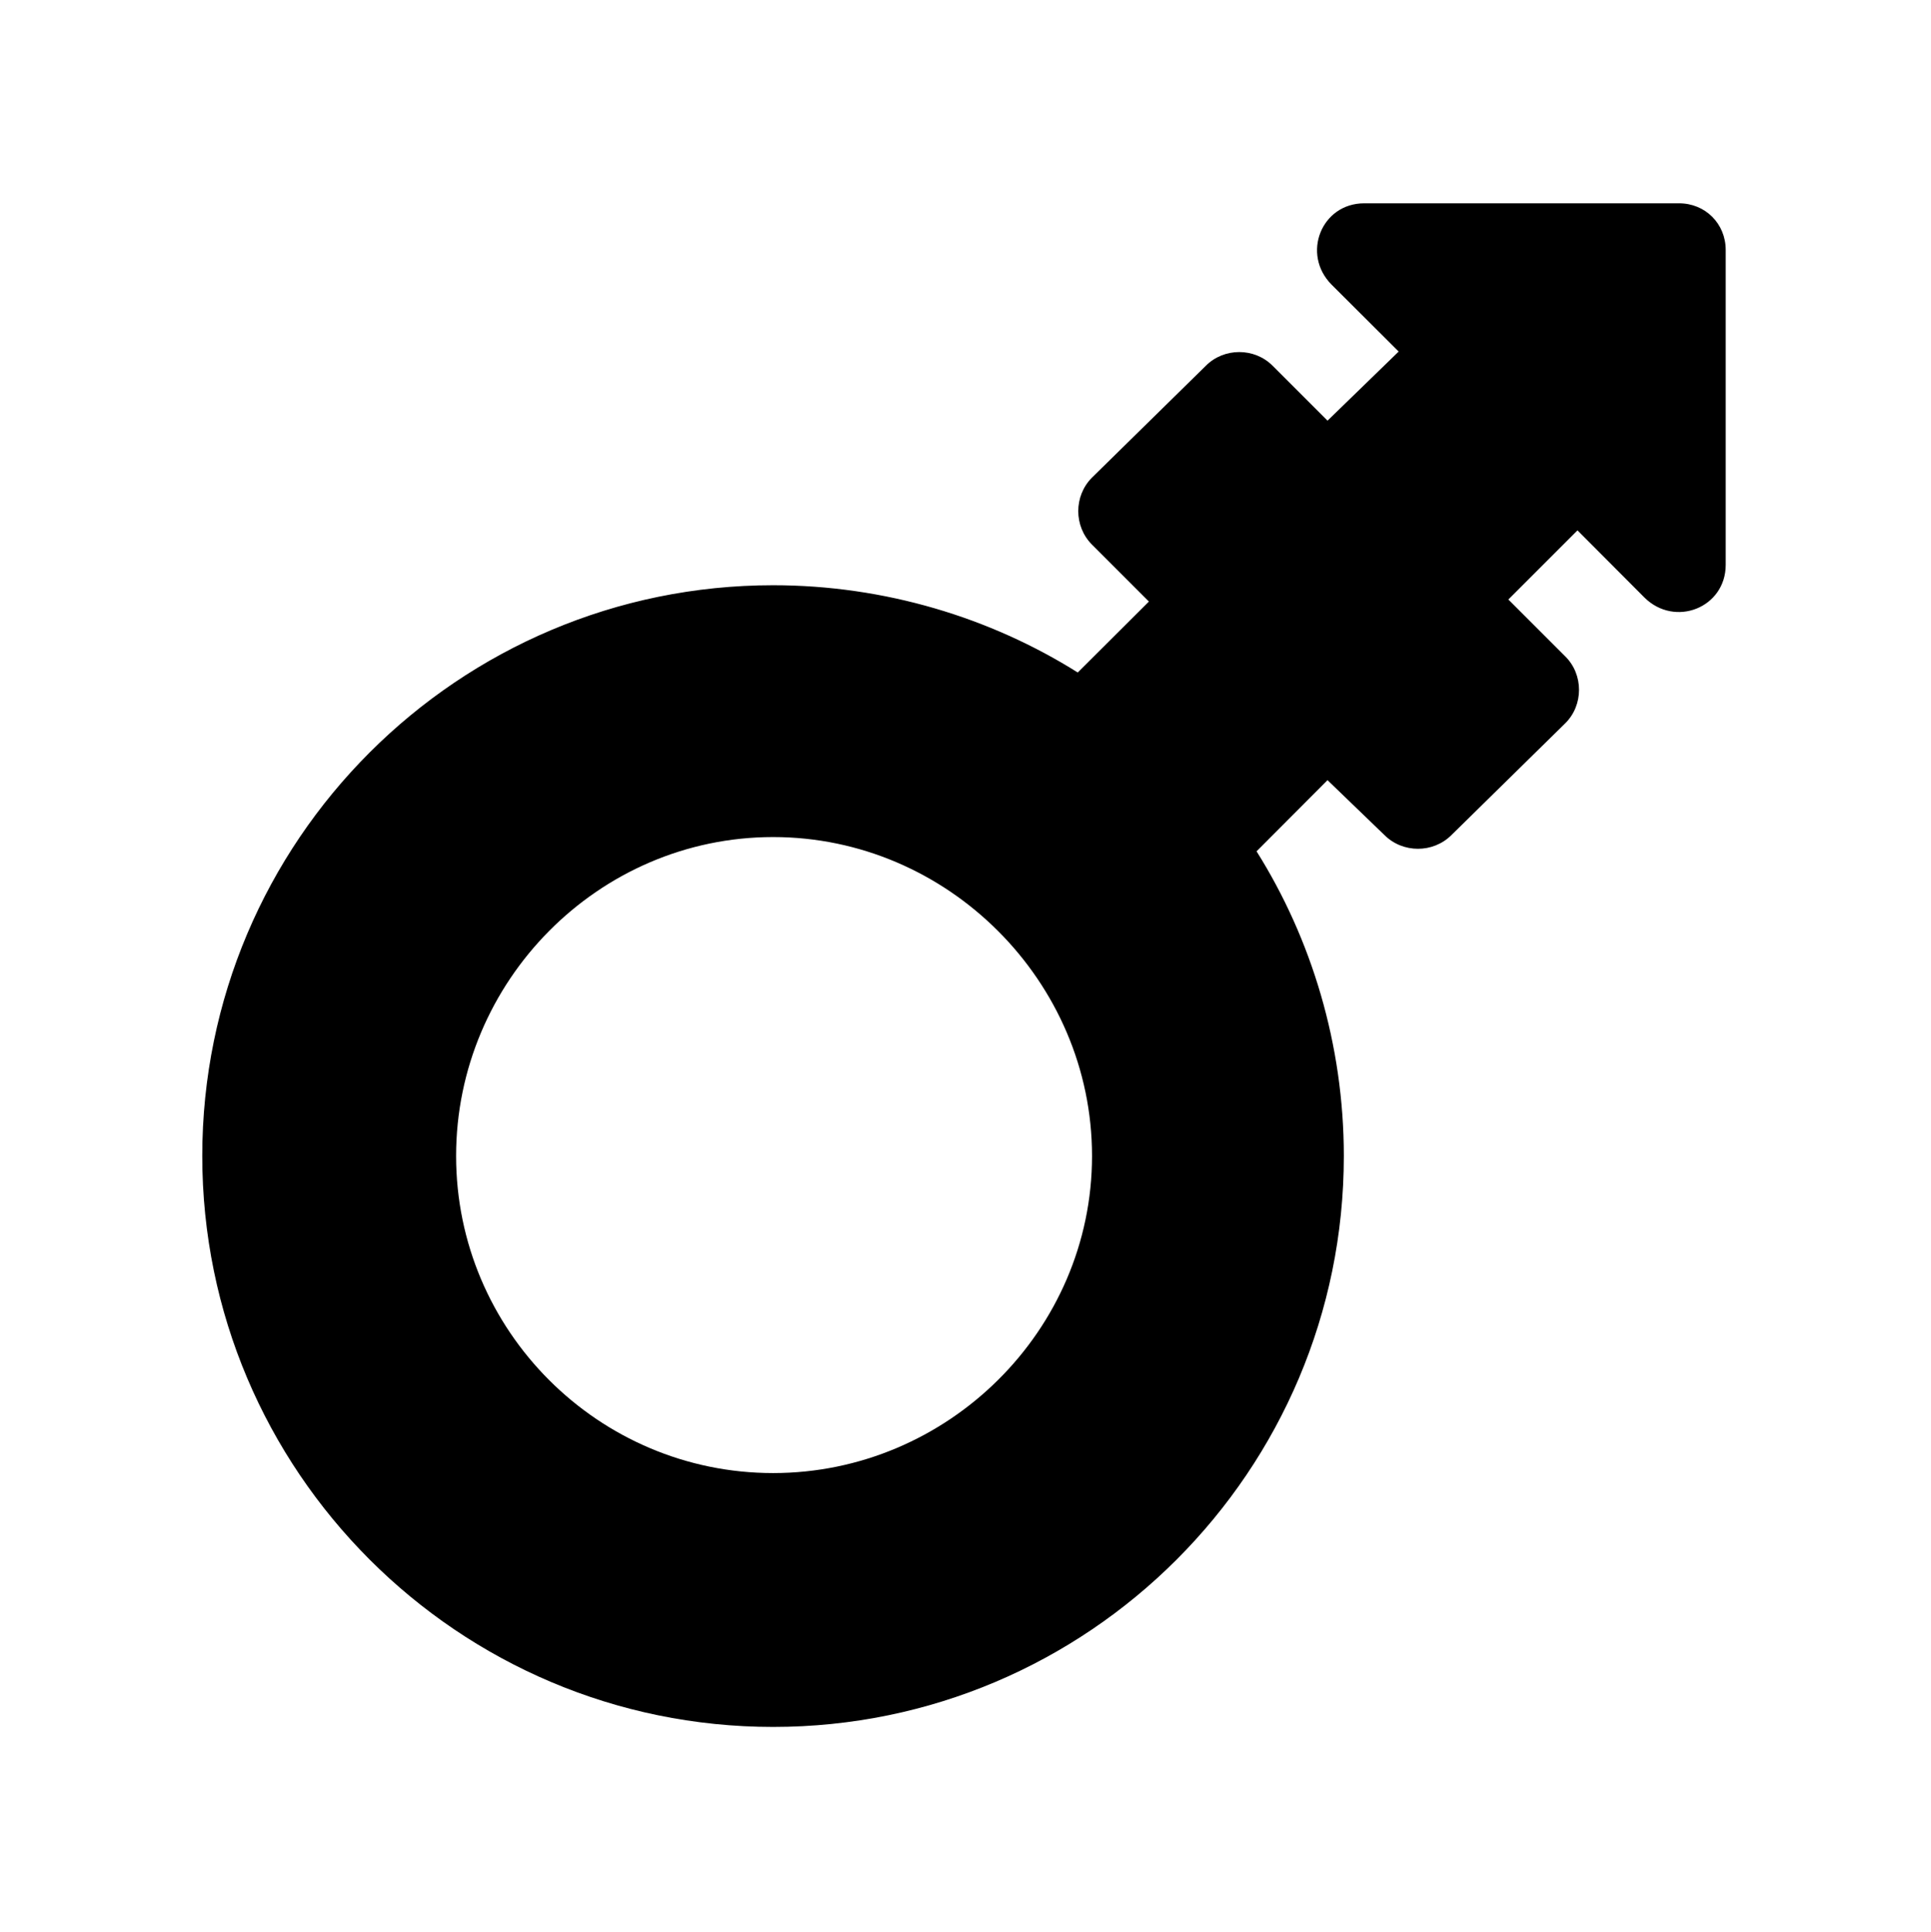
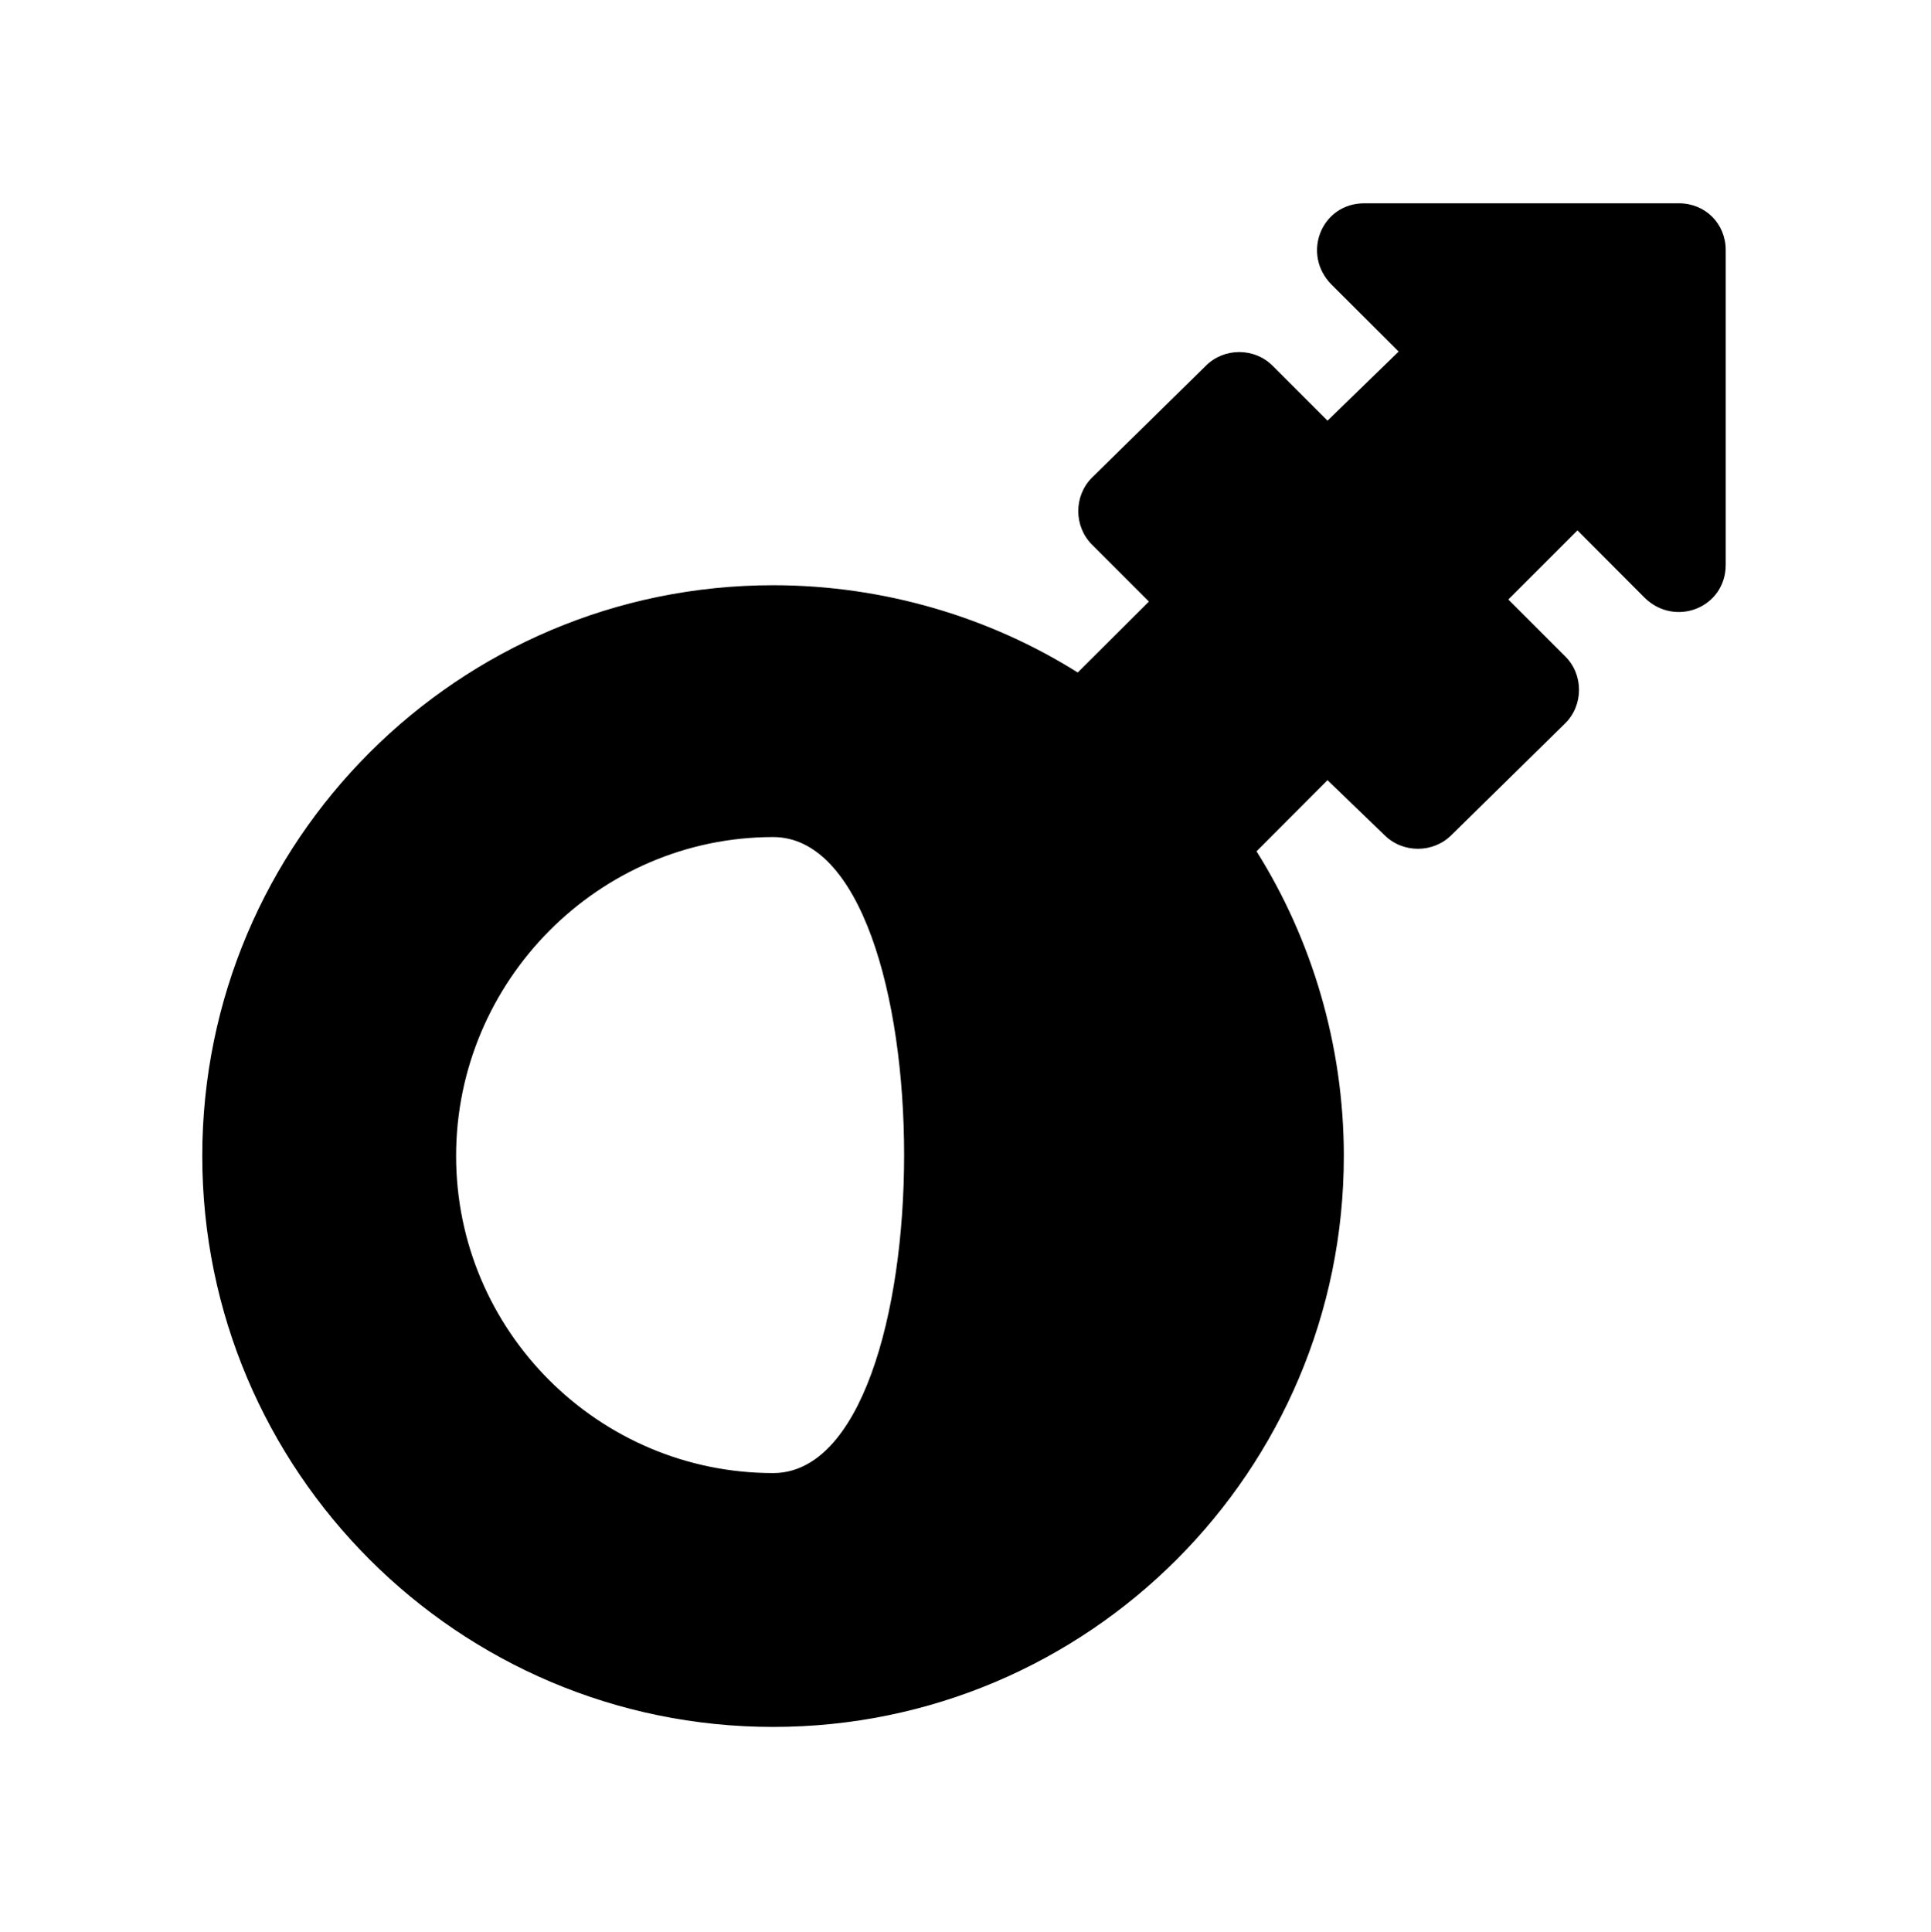
<svg xmlns="http://www.w3.org/2000/svg" xmlns:xlink="http://www.w3.org/1999/xlink" version="1.1" viewBox="-243.117 -243.117 31.983 32">
  <title>\faMarsStroke</title>
  <desc Packages="" CommandUnicode="U+26A6" UnicodePackages="[utf8]{inputenc}" />
  <defs>
-     <path id="g0-49" d="M7.243-7.472H5.699C5.489-7.472 5.39-7.223 5.539-7.073L5.868-6.745L5.519-6.406L5.25-6.675C5.161-6.765 5.011-6.765 4.922-6.675L4.364-6.127C4.274-6.037 4.274-5.888 4.364-5.798L4.643-5.519L4.294-5.171C3.866-5.44 3.347-5.599 2.8-5.599C1.255-5.599 0-4.344 0-2.8S1.255 0 2.8 0S5.599-1.255 5.599-2.8C5.599-3.347 5.44-3.866 5.171-4.294L5.519-4.643L5.798-4.374C5.888-4.284 6.037-4.284 6.127-4.374L6.685-4.922C6.775-5.011 6.775-5.161 6.685-5.25L6.406-5.529L6.745-5.868L7.073-5.539C7.223-5.39 7.472-5.489 7.472-5.699V-7.243C7.472-7.372 7.372-7.472 7.243-7.472ZM2.8-1.245C1.943-1.245 1.245-1.943 1.245-2.8S1.943-4.364 2.8-4.364S4.364-3.656 4.364-2.8S3.656-1.245 2.8-1.245Z" />
+     <path id="g0-49" d="M7.243-7.472H5.699C5.489-7.472 5.39-7.223 5.539-7.073L5.868-6.745L5.519-6.406L5.25-6.675C5.161-6.765 5.011-6.765 4.922-6.675L4.364-6.127C4.274-6.037 4.274-5.888 4.364-5.798L4.643-5.519L4.294-5.171C3.866-5.44 3.347-5.599 2.8-5.599C1.255-5.599 0-4.344 0-2.8S1.255 0 2.8 0S5.599-1.255 5.599-2.8C5.599-3.347 5.44-3.866 5.171-4.294L5.519-4.643L5.798-4.374C5.888-4.284 6.037-4.284 6.127-4.374L6.685-4.922C6.775-5.011 6.775-5.161 6.685-5.25L6.406-5.529L6.745-5.868L7.073-5.539C7.223-5.39 7.472-5.489 7.472-5.699V-7.243C7.472-7.372 7.372-7.472 7.243-7.472ZM2.8-1.245C1.943-1.245 1.245-1.943 1.245-2.8S1.943-4.364 2.8-4.364S3.656-1.245 2.8-1.245Z" />
  </defs>
  <g id="page1" transform="scale(3.377)">
    <use x="-71" y="-63.523" xlink:href="#g0-49" />
  </g>
</svg>